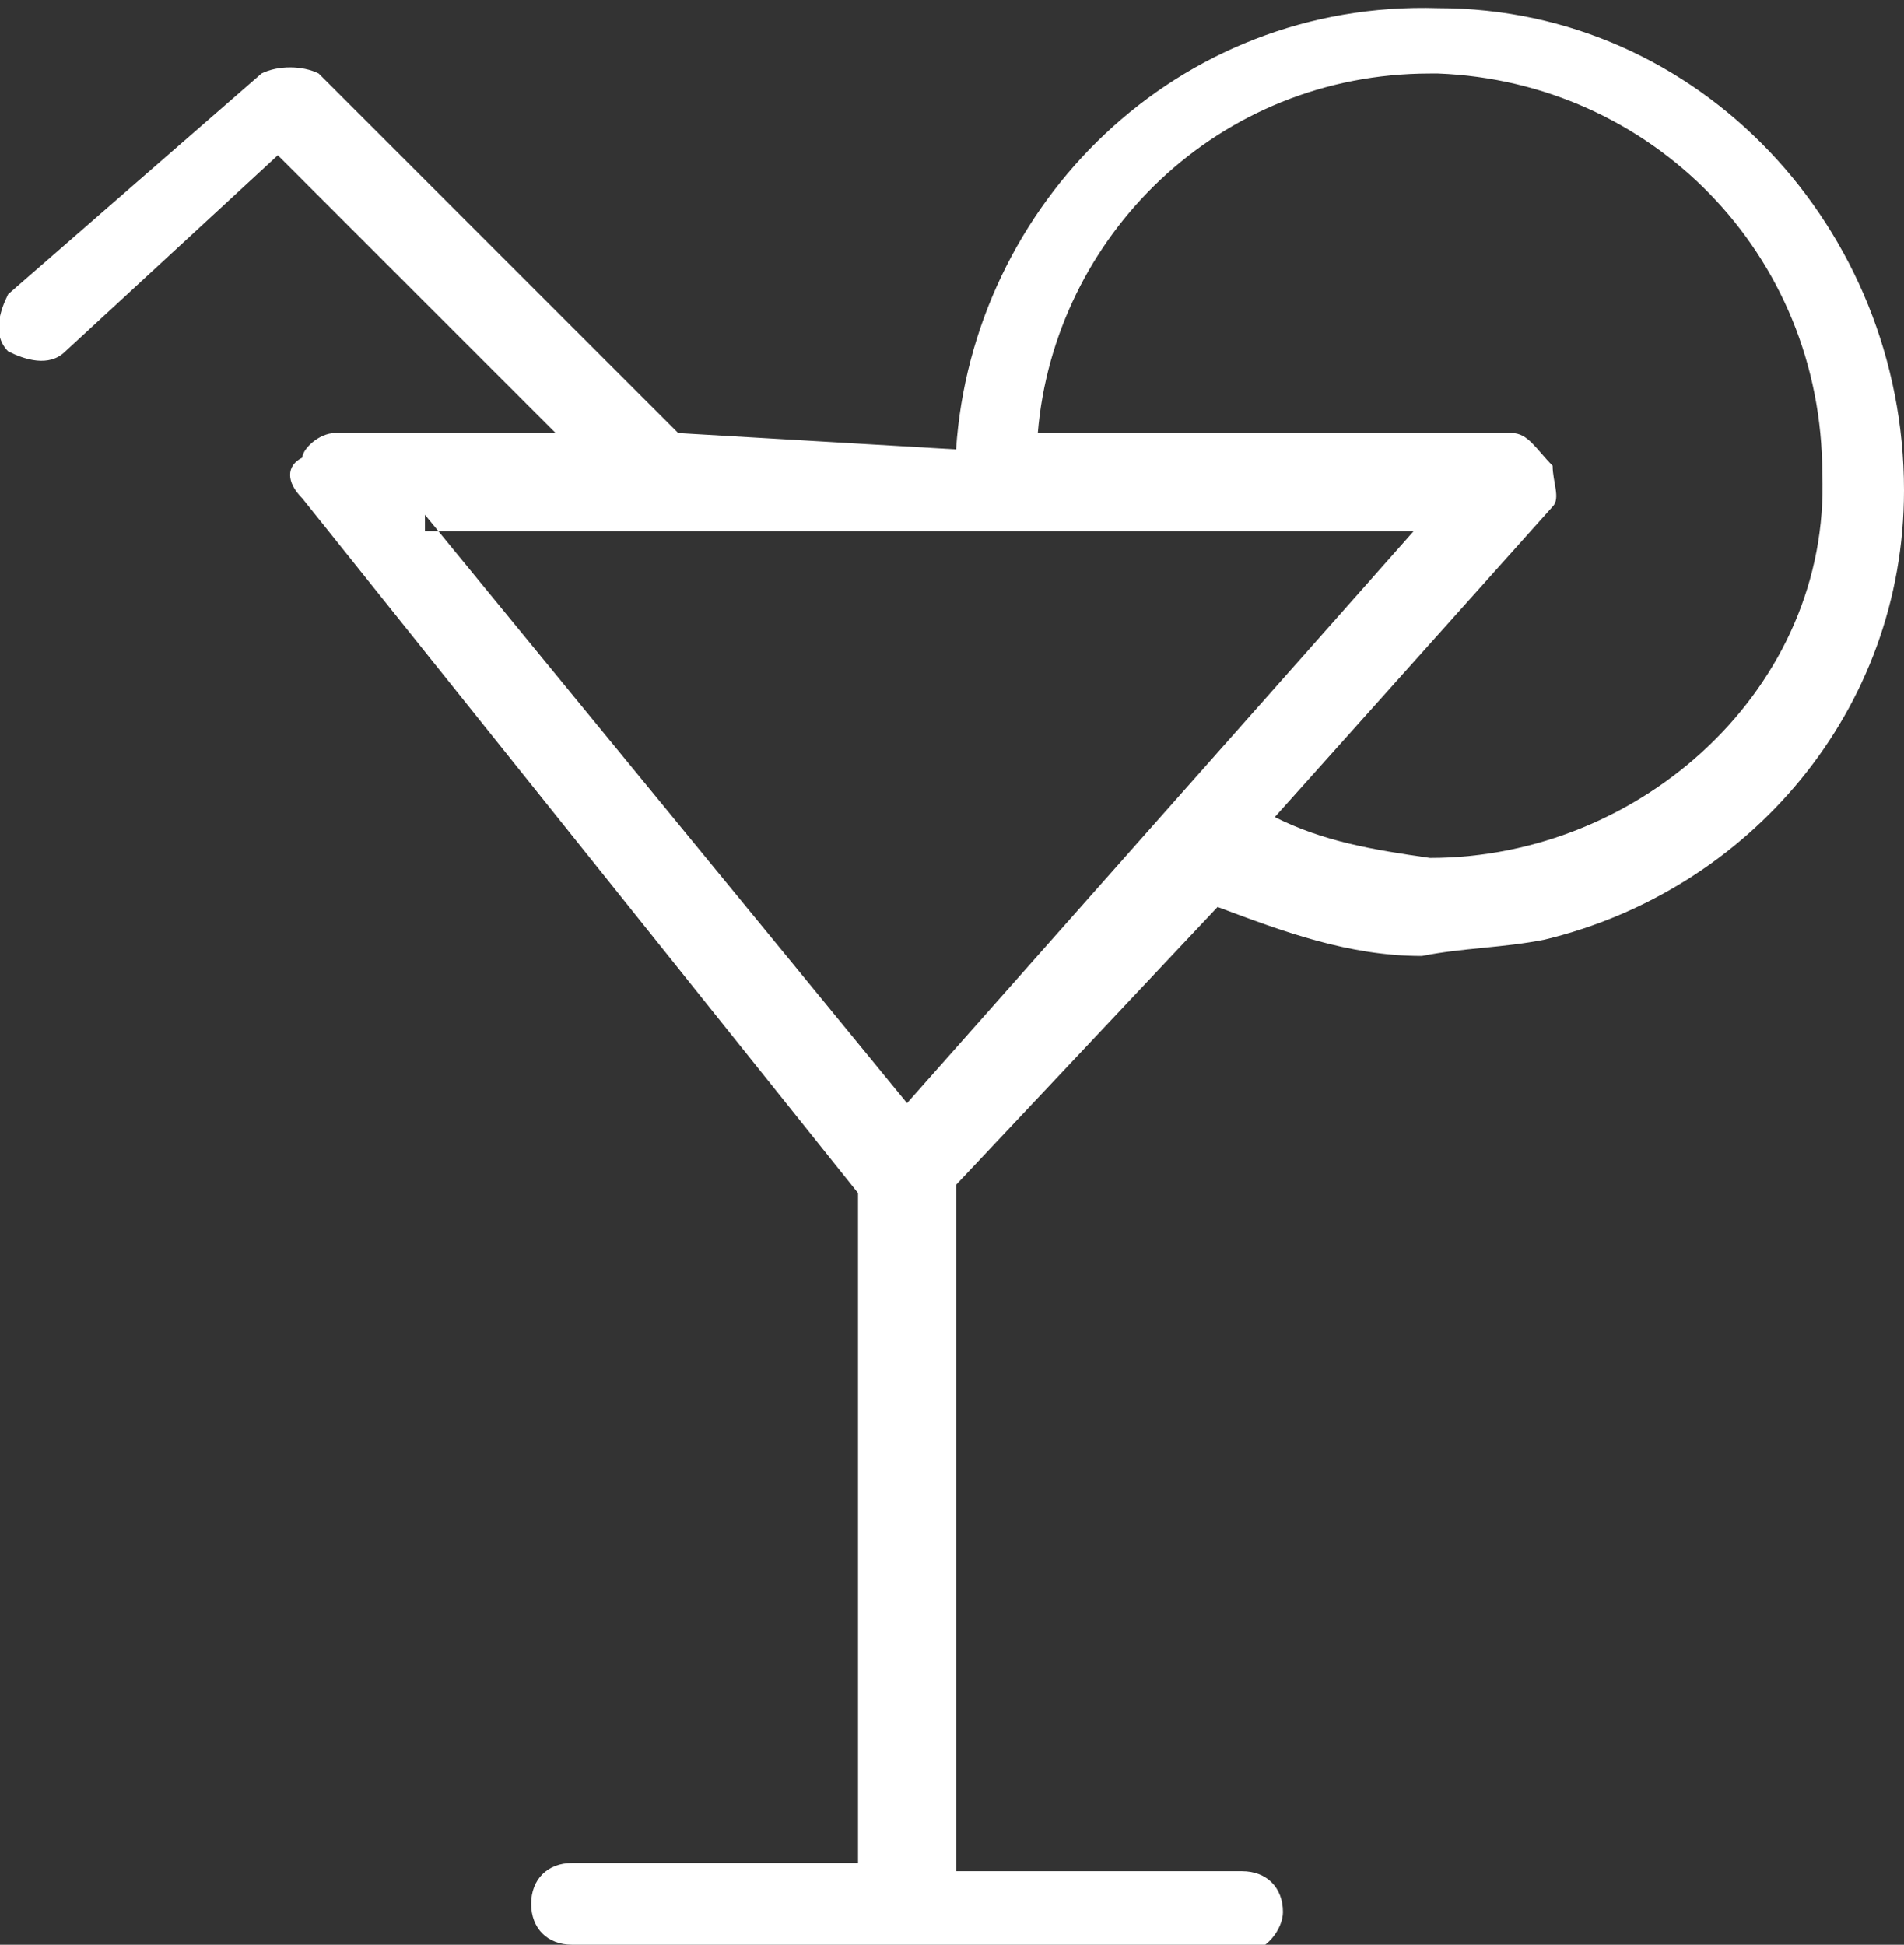
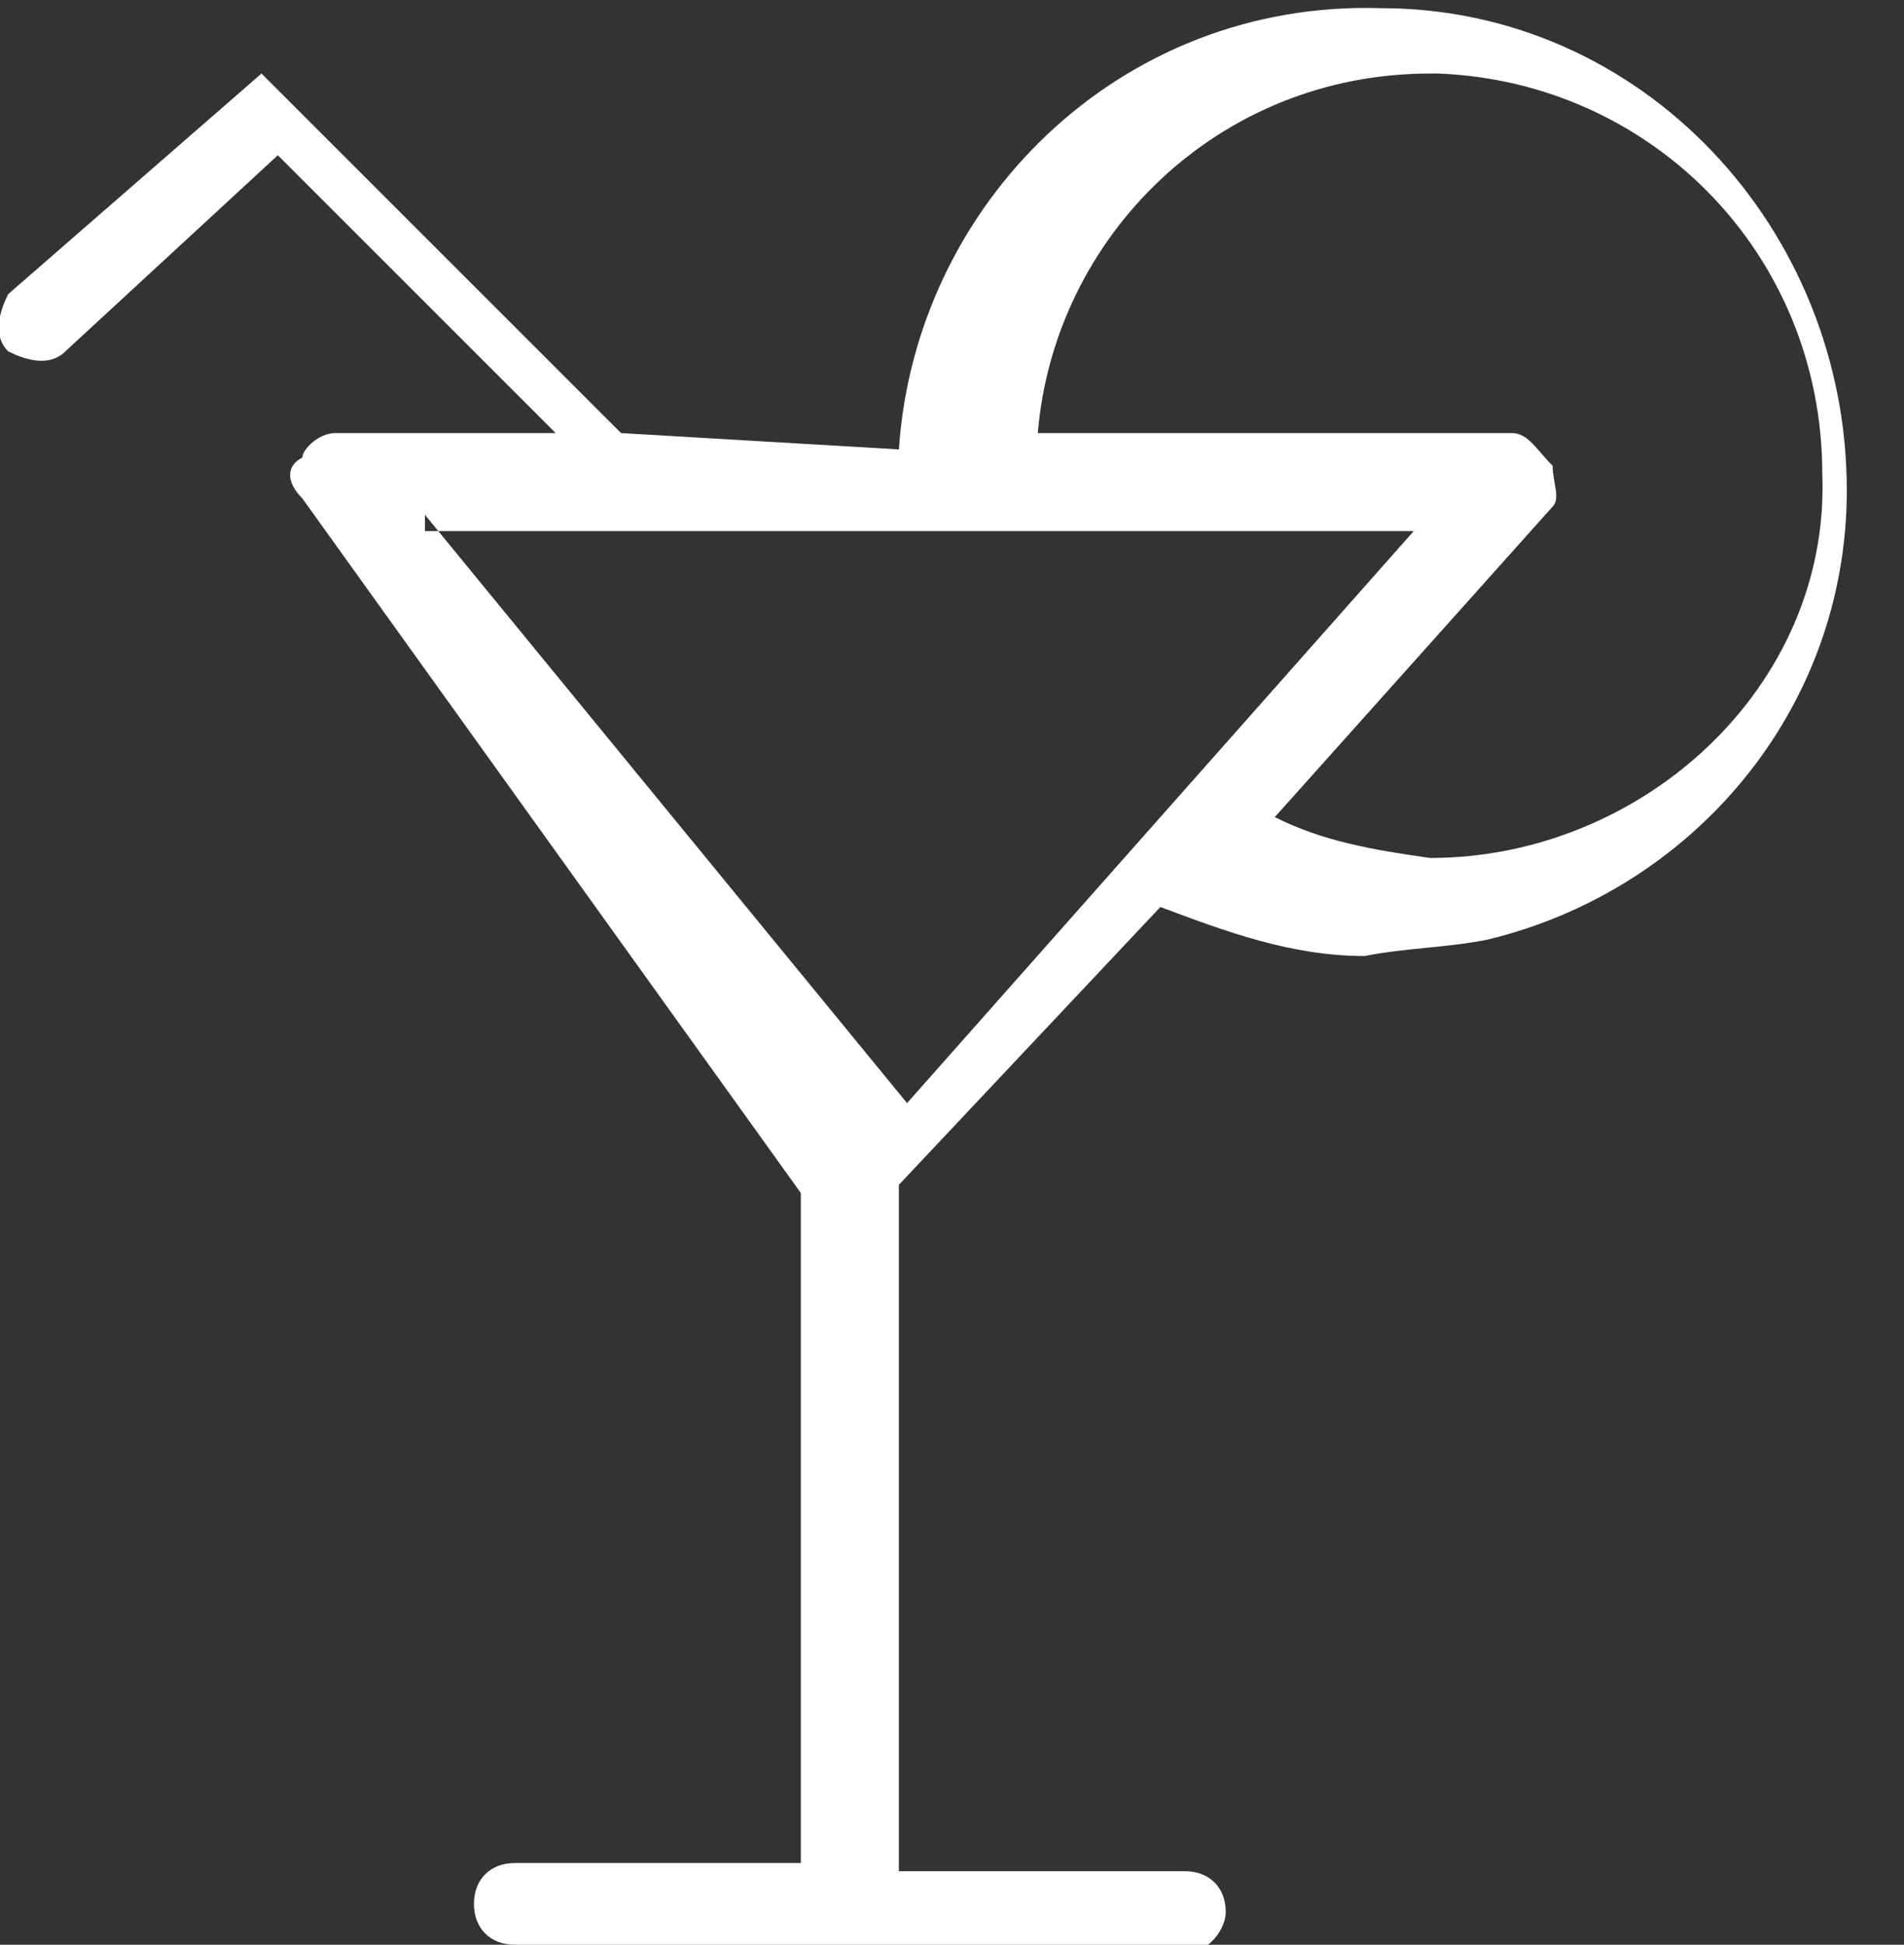
<svg xmlns="http://www.w3.org/2000/svg" id="Layer_2" version="1.1" viewBox="0 0 23.3 23.8">
  <rect x="0" y="0" width="23.3" height="23.8" fill="#333333" stroke="none" />
  <defs>
    <style>
      .st0 {
        fill: #fff;
        fill-rule: evenodd;
      }
    </style>
  </defs>
  <g id="Layer_1-2">
-     <path class="st0" d="M3.2.9c.2-.1.5-.1.7,0h0l4.4,4.4h0c0,0,3.4.2,3.4.2.2-3,2.7-5.5,5.9-5.4,3.2,0,5.7,2.7,5.7,5.9,0,2.7-1.9,4.9-4.4,5.5-.5.1-1,.1-1.5.2-.9,0-1.7-.3-2.5-.6h0l-3.2,3.4v8.4c0,0,3.5,0,3.5,0,.3,0,.5.2.5.5,0,.2-.2.5-.5.5h-.1s-8.1-.1-8.1-.1c-.3,0-.5-.2-.5-.5,0-.3.2-.5.5-.5h3.5s0-8.2,0-8.2L3.7,6.1c-.2-.2-.2-.4,0-.5,0-.1.2-.3.4-.3h2.7S3.4,1.9,3.4,1.9L.8,4.3c-.2.2-.5.1-.7,0-.2-.2-.1-.5,0-.7h0L3.2.9ZM5.2,6.3l5.9,7.2,6.2-7H5.2ZM17.5.9c-2.6,0-4.6,2-4.8,4.4h5.8c.2,0,.3.2.5.4,0,.2.1.4,0,.5h0l-3.4,3.8c.6.3,1.2.4,1.9.5,2.6,0,4.9-2.1,4.8-4.7,0-2.7-2.1-4.8-4.7-4.9h0Z" />
+     <path class="st0" d="M3.2.9h0l4.4,4.4h0c0,0,3.4.2,3.4.2.2-3,2.7-5.5,5.9-5.4,3.2,0,5.7,2.7,5.7,5.9,0,2.7-1.9,4.9-4.4,5.5-.5.1-1,.1-1.5.2-.9,0-1.7-.3-2.5-.6h0l-3.2,3.4v8.4c0,0,3.5,0,3.5,0,.3,0,.5.2.5.5,0,.2-.2.5-.5.5h-.1s-8.1-.1-8.1-.1c-.3,0-.5-.2-.5-.5,0-.3.2-.5.5-.5h3.5s0-8.2,0-8.2L3.7,6.1c-.2-.2-.2-.4,0-.5,0-.1.2-.3.4-.3h2.7S3.4,1.9,3.4,1.9L.8,4.3c-.2.2-.5.1-.7,0-.2-.2-.1-.5,0-.7h0L3.2.9ZM5.2,6.3l5.9,7.2,6.2-7H5.2ZM17.5.9c-2.6,0-4.6,2-4.8,4.4h5.8c.2,0,.3.2.5.4,0,.2.1.4,0,.5h0l-3.4,3.8c.6.3,1.2.4,1.9.5,2.6,0,4.9-2.1,4.8-4.7,0-2.7-2.1-4.8-4.7-4.9h0Z" />
  </g>
</svg>